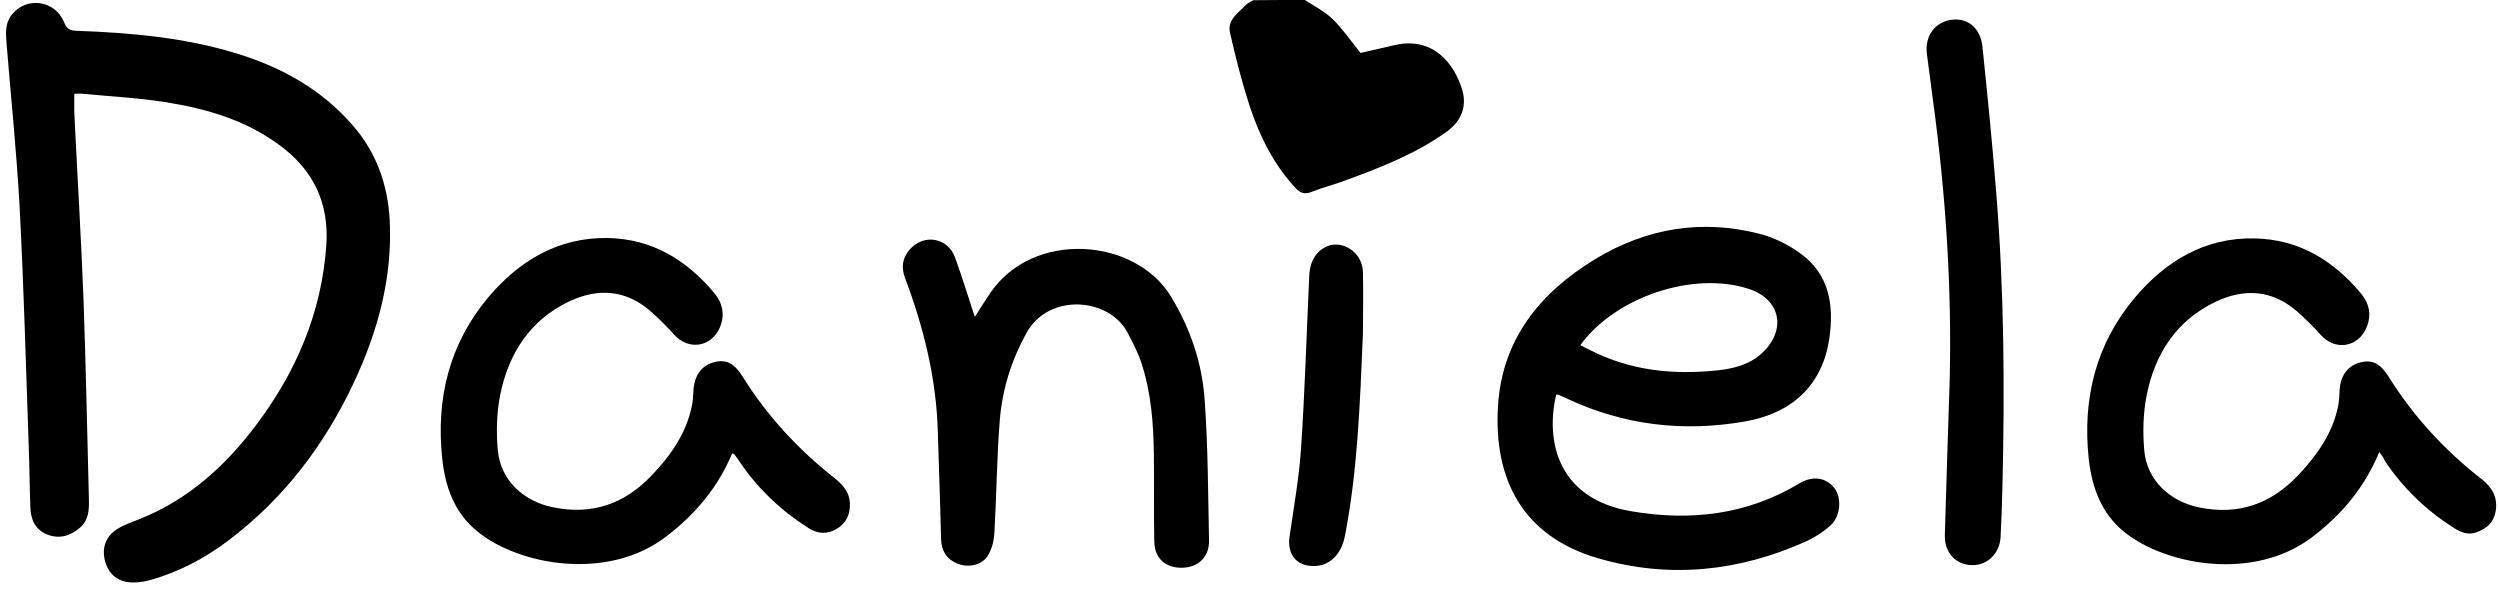
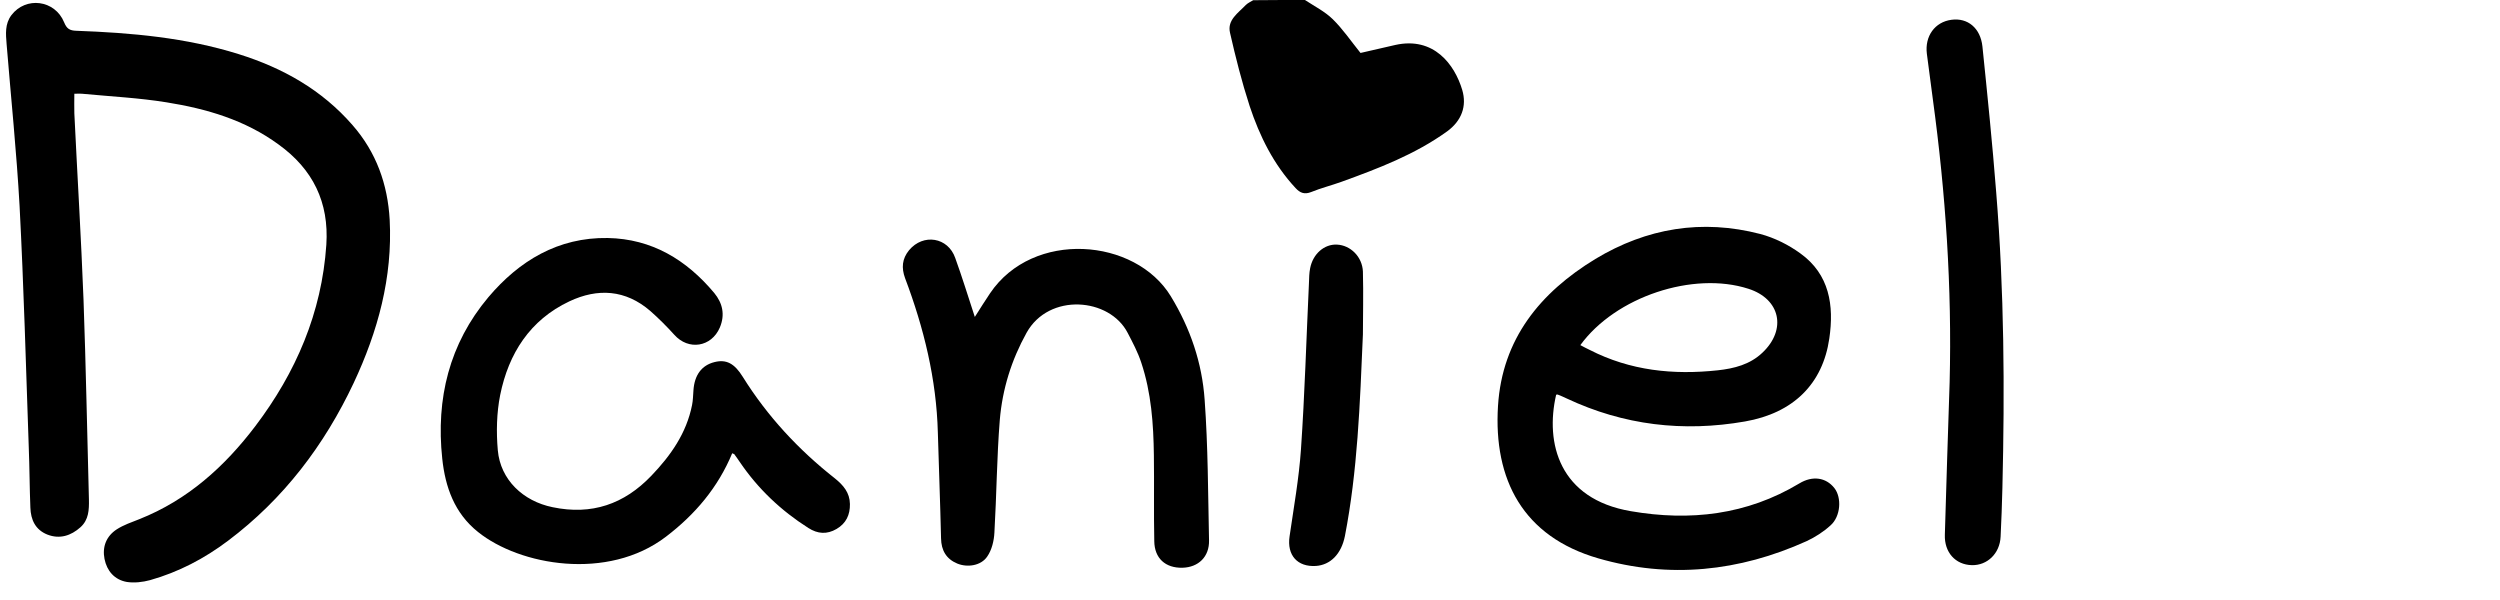
<svg xmlns="http://www.w3.org/2000/svg" version="1.1" id="Layer_1" x="0px" y="0px" viewBox="0 0 1251 300" style="enable-background:new 0 0 1251 300;" xml:space="preserve">
  <g>
    <g>
      <path d="M653,0c4.7,3.1,9.9,5.7,13.9,9.6c5,4.9,9,10.8,13.9,16.9c4.8-1.1,11.1-2.6,17.4-4c19.3-4.3,29.7,9.8,33.5,22.5 c2.4,8.1-0.3,15.4-7.5,20.7c-16.1,11.6-34.5,18.6-53,25.3c-5,1.8-10.2,3.1-15.1,5.1c-3.3,1.3-5.5,0.5-7.8-2 c-11-11.8-18-26-23-41.1c-3.9-12-7-24.3-9.8-36.6c-1.5-6.4,4.1-9.9,7.9-13.9c1-1,2.4-1.6,3.7-2.4C635.7,0,644.3,0,653,0z" />
      <path d="M37.2,46.9c0,3.6-0.1,6.7,0,9.8c1.5,31.1,3.4,62.2,4.6,93.4c1.2,33.3,1.8,66.6,2.7,99.9c0.1,5.1-0.1,10.1-4.2,13.8 c-4.8,4.3-10.4,6.1-16.6,3.7c-6-2.4-8.3-7.4-8.5-13.5c-0.4-10-0.4-20-0.8-30c-1.4-40.3-2.5-80.6-4.6-120.9C8.3,76.1,5.5,49,3.3,22 C2.9,17,2.4,12,5.7,7.6c7.2-9.5,21.8-7.7,26.4,3.6c1.3,3.2,2.8,4.1,6.1,4.2c27.5,1,54.8,3.4,81.3,11.7c22,6.9,41.5,17.8,56.9,35.5 C188.3,76.2,194,92.2,195,110c1.5,28.8-5.9,55.8-18,81.6c-14.7,31.2-35.1,58.1-62.9,79c-11.8,8.9-24.8,15.7-39,19.7 c-3.7,1-7.9,1.5-11.7,0.9c-6.1-1.1-9.9-5.5-11.1-11.5c-1.2-6.1,0.9-11.4,6.1-14.8c3.4-2.2,7.5-3.6,11.3-5.1 c24.2-9.6,42.7-26.3,58.1-46.6c20.3-26.8,33.2-56.7,35.5-90.7c1.4-21.3-6.7-37.8-23.9-50.2C122.6,60,103.3,54.4,83.3,51.2 C69.7,49,55.8,48.3,42.1,47C40.5,46.8,38.9,46.9,37.2,46.9z" />
      <path d="M778.7,197.5c-5.6,24.2,1.5,52.2,37.4,58.3c29.6,5.1,58,1.9,84.3-13.9c6.6-4,13.3-3,17.5,2.3c3.8,4.8,3.2,14.2-1.9,18.7 c-3.5,3.2-7.7,5.9-12,7.9c-33.7,15.2-68.6,18.9-104.2,8.6c-37.7-10.9-52.5-39.4-50.2-76.3c2.1-33.5,21.1-56.7,48.7-73.5 c25.7-15.5,53.4-20.1,82.6-12.5c7.1,1.9,14.1,5.4,20,9.7c14.6,10.5,16.9,26,14.5,42.5c-3.3,22.9-18.1,37.4-42.2,41.6 c-30.9,5.4-60.7,1.9-89.2-11.5c-1.5-0.7-3-1.4-4.6-2C779.4,197.4,779.1,197.5,778.7,197.5z M790.8,172.7c1.7,0.9,3.2,1.7,4.7,2.4 c20.3,10.4,41.8,12.6,64.1,10.2c8.2-0.9,16.1-2.9,22.3-8.8c12.3-11.6,9-26.9-7-32C847.3,135.6,808.4,148.5,790.8,172.7z" />
      <path d="M366.4,226.8c-7.1,17.1-18.5,30.6-33.2,41.8c-29.1,22.2-73.1,14.4-94-2.4c-11.8-9.4-16.4-22.5-17.9-36.7 c-3.2-30,3.5-57.5,23.1-80.8c15.4-18.2,34.9-30,59.7-29.6c22.1,0.4,39.4,10.9,53.3,27.5c4.2,5.1,5.5,10.9,2.8,17.3 c-4.2,9.8-15.7,11.6-22.8,3.6c-3.8-4.2-7.8-8.2-12-11.9c-12.4-10.7-26.3-11.5-40.5-4.8c-19.7,9.3-30.4,26.1-34.6,46.8 c-1.8,9-2,18.6-1.2,27.7c1.3,14.8,12.7,25.5,27.4,28.5c19.6,4.1,35.8-1.5,49.4-15.7c9.7-10.1,17.6-21.3,20.4-35.4 c0.5-2.4,0.5-5,0.7-7.4c0.5-7.6,4.1-12.5,10.5-14.1c5.9-1.5,10,0.6,14.2,7.4c12.3,19.7,27.9,36.5,46.1,50.8 c4.2,3.4,7.4,7.1,7.5,12.8c0.1,5.4-1.9,9.7-6.7,12.5c-4.8,2.8-9.4,2.5-14.1-0.5c-13.7-8.7-25.2-19.6-34.3-33 c-0.9-1.4-1.9-2.7-2.9-4.1C367.3,227.2,367.1,227.2,366.4,226.8z" />
-       <path d="M1190.6,226.2c-7.4,17.8-18.8,31.3-33.5,42.5c-29.1,22.2-73.1,14.3-94-2.4c-11.7-9.4-16.3-22.5-17.9-36.7 c-3.2-30,3.5-57.5,23.2-80.8c15.4-18.2,34.9-30,59.7-29.5c22.1,0.4,39.4,10.9,53.3,27.5c4.2,5.1,5.5,10.9,2.7,17.3 c-4.2,9.8-15.7,11.5-22.8,3.5c-3.7-4.2-7.8-8.2-12-11.9c-12.4-10.7-26.3-11.5-40.6-4.7c-19.7,9.4-30.4,26.1-34.5,46.8 c-1.8,9-2,18.6-1.2,27.7c1.3,14.8,12.8,25.4,27.4,28.4c19.8,4.1,36.1-1.8,49.7-16.2c9.5-10.1,17.3-21.1,20-35 c0.5-2.8,0.5-5.6,0.7-8.4c0.7-6.9,4.4-11.5,10.5-13c5.8-1.4,9.8,0.6,13.9,7.1c12.5,20,28.2,37.1,46.8,51.5c5.3,4.2,8,9.3,6.8,16.1 c-1,5.5-4.5,8.6-9.7,10.4c-4.3,1.5-7.8-0.1-11.3-2.3c-13.8-8.8-25.4-19.9-34.5-33.6C1192.9,229.2,1192,228.1,1190.6,226.2z" />
      <path d="M487.8,158.6c2.8-4.4,5.1-8.1,7.6-11.8c21.5-31.9,72.7-27.8,90.5,1.5c9.8,16.1,15.6,33.3,16.9,51.7 c1.7,23.4,1.7,46.9,2.2,70.4c0.2,8.2-5.3,13.5-13.3,13.7c-8.5,0.2-14-4.7-14.1-13.3c-0.3-14.3,0-28.7-0.2-43 c-0.2-15.7-1.3-31.3-6.3-46.3c-1.7-5.2-4.3-10.1-6.8-14.9c-9.1-17.7-39.4-20.2-50.6-0.1c-7.6,13.7-12.1,28.2-13.4,43.6 c-1.5,18.7-1.6,37.6-2.7,56.4c-0.2,4.1-1.3,8.7-3.6,12c-3.1,4.6-9.9,5.6-15,3.5c-5.5-2.3-8-6.6-8.1-12.6 c-0.4-17.6-1.1-35.3-1.6-52.9c-0.7-26.8-7-52.4-16.4-77.3c-1.9-5.2-1.5-9.7,2-14c7.1-8.5,19.5-6.5,23.1,3.9 C481.4,138.5,484.4,148.2,487.8,158.6z" />
      <path d="M975.6,191.2c1.2-47.4-2-94.5-8.4-141.5c-1-7.6-2-15.2-3-22.8c-1.1-8.8,4-15.9,12.3-17c8.1-1.1,14.5,4.1,15.5,13.3 c2.5,24.3,5,48.7,6.9,73.1c4,49.2,4.3,98.5,3.1,147.8c-0.2,8.2-0.5,16.3-0.9,24.5c-0.4,8.4-6.7,14.4-14.4,14.2 c-8.2-0.2-13.8-6.4-13.5-15.2C973.9,242.1,974.8,216.7,975.6,191.2z" />
      <path d="M682,167.3c-1.5,35.5-2.7,68.4-9,100.9c-1.8,9.1-7.3,14.5-14.5,15c-9.3,0.6-14.6-5.4-13.2-14.8c2.1-14.5,4.7-29,5.7-43.5 c1.9-27.7,2.7-55.5,4-83.3c0.1-2.5,0.1-5,0.6-7.4c1.4-7.2,7.1-12.1,13.4-11.8c6.8,0.3,12.7,6.1,13,13.5 C682.3,147.2,682,158.5,682,167.3z" />
    </g>
  </g>
</svg>